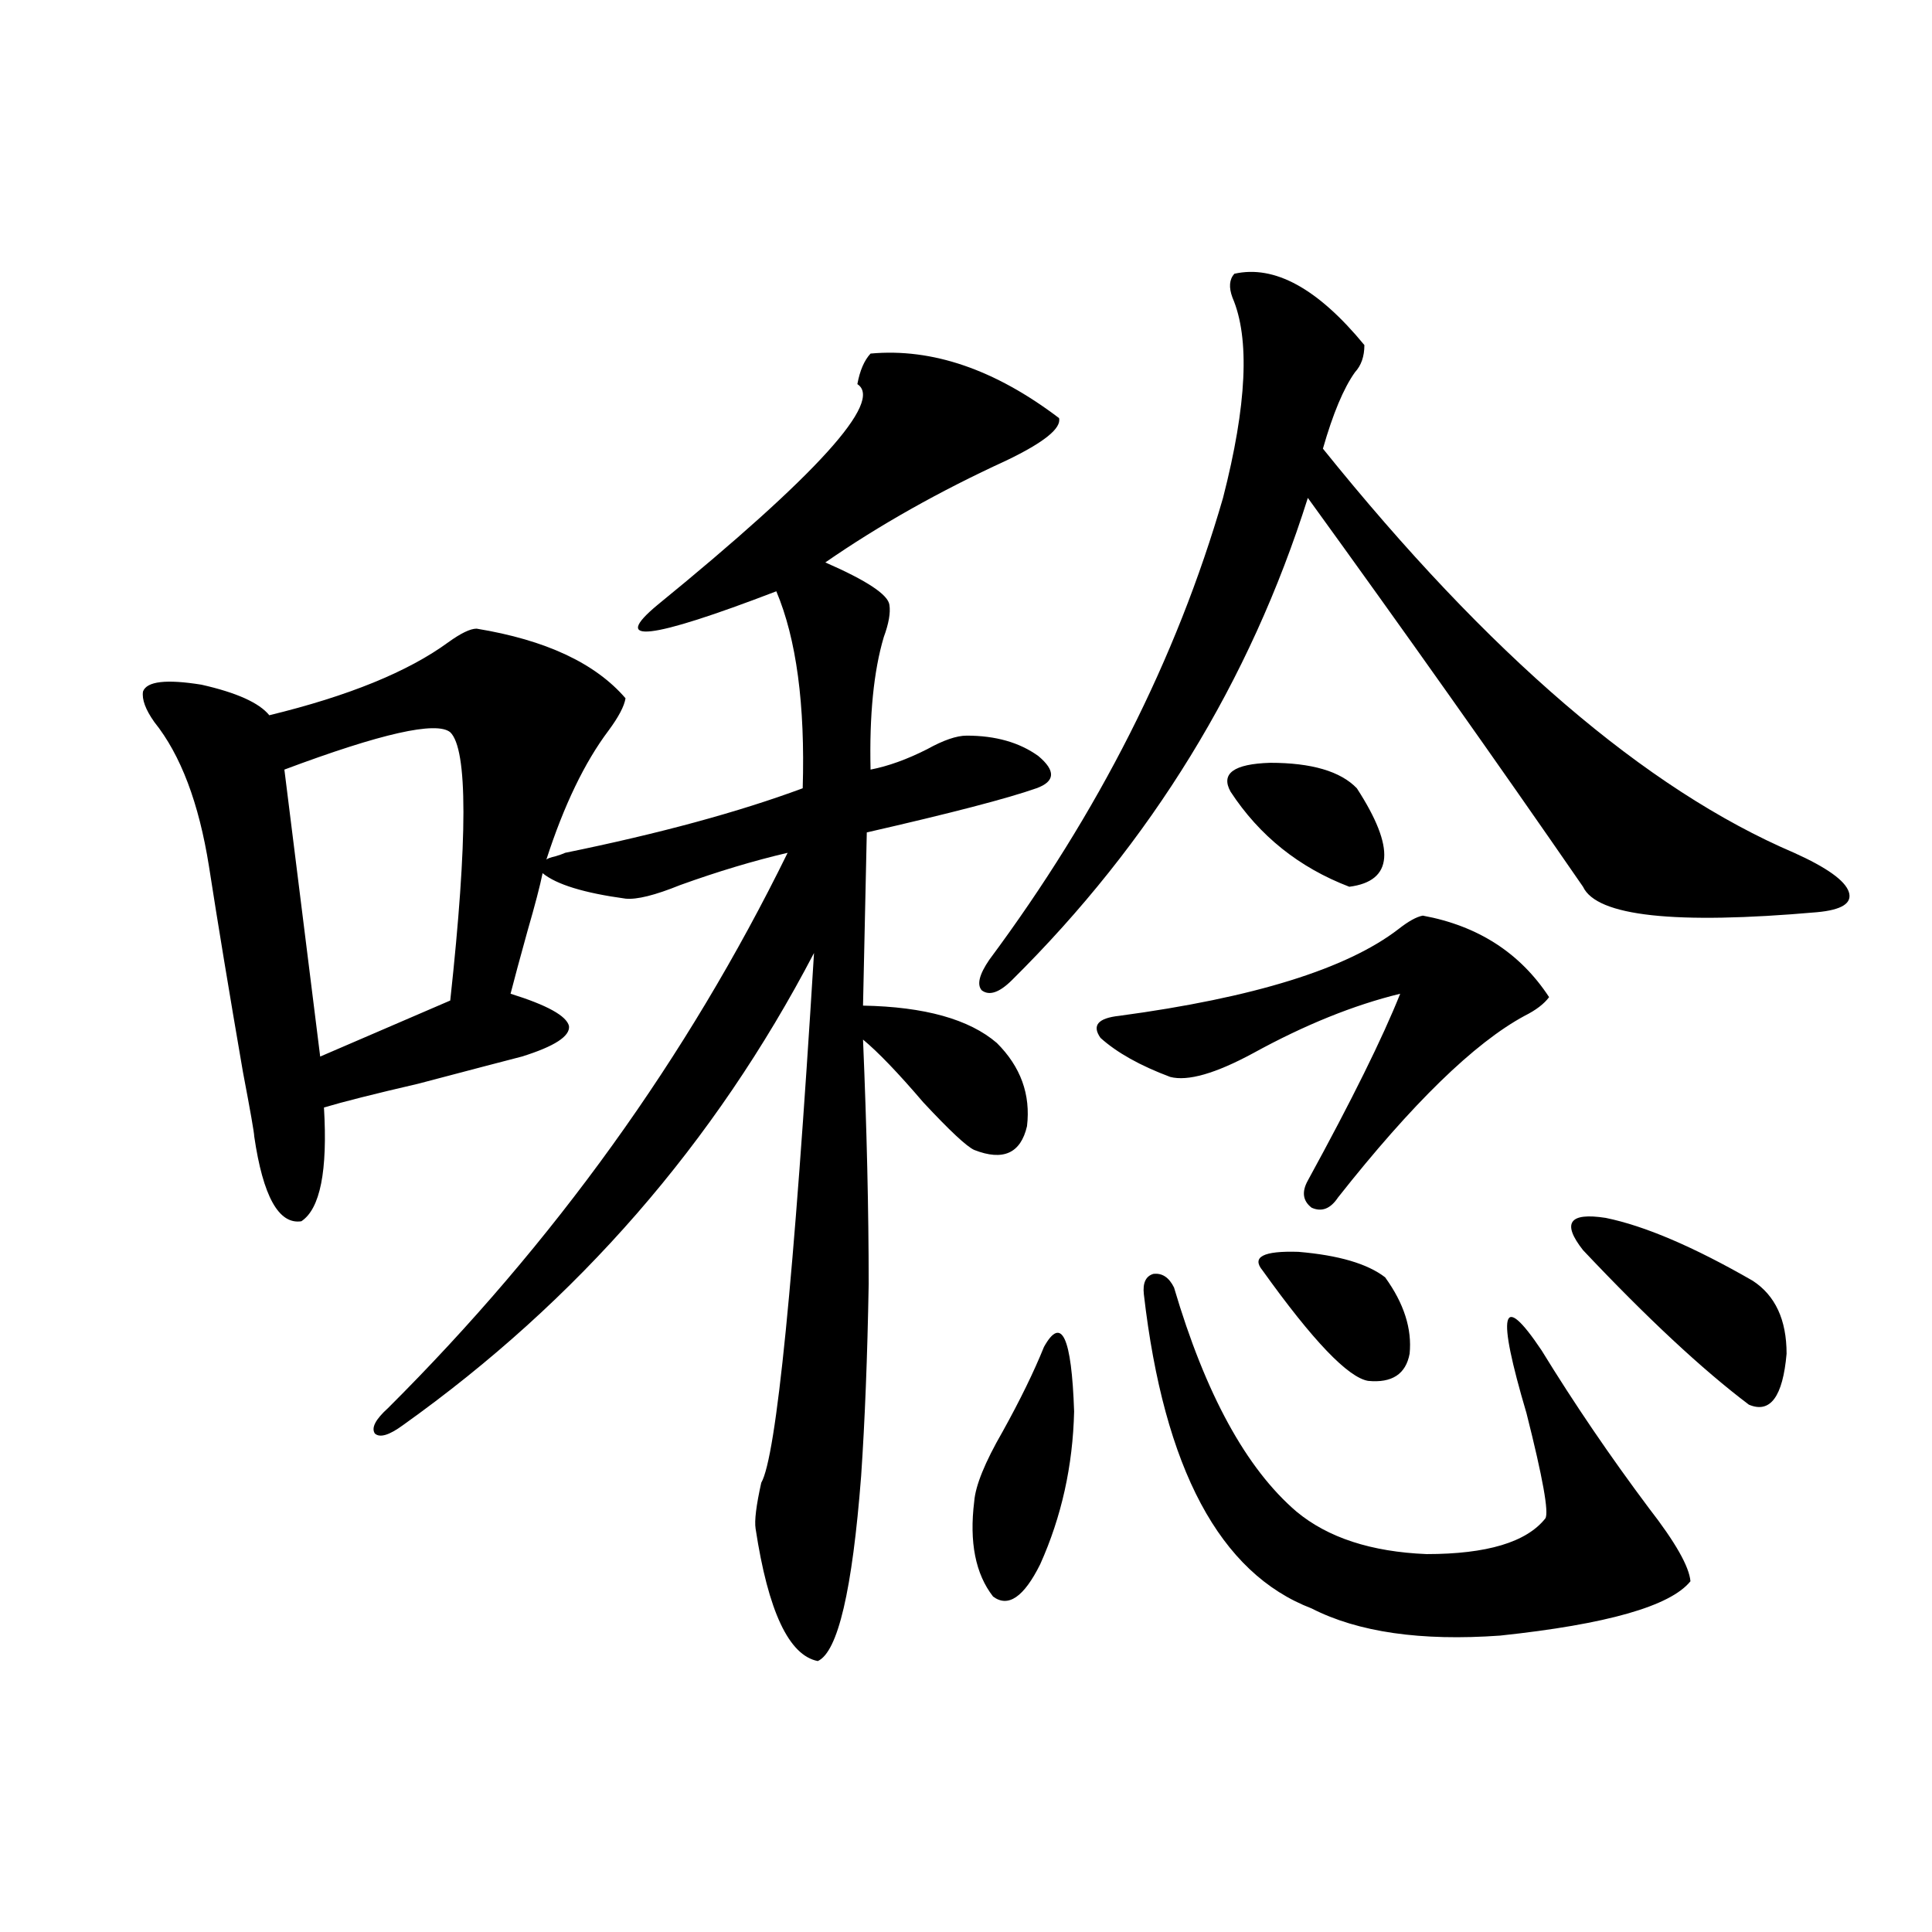
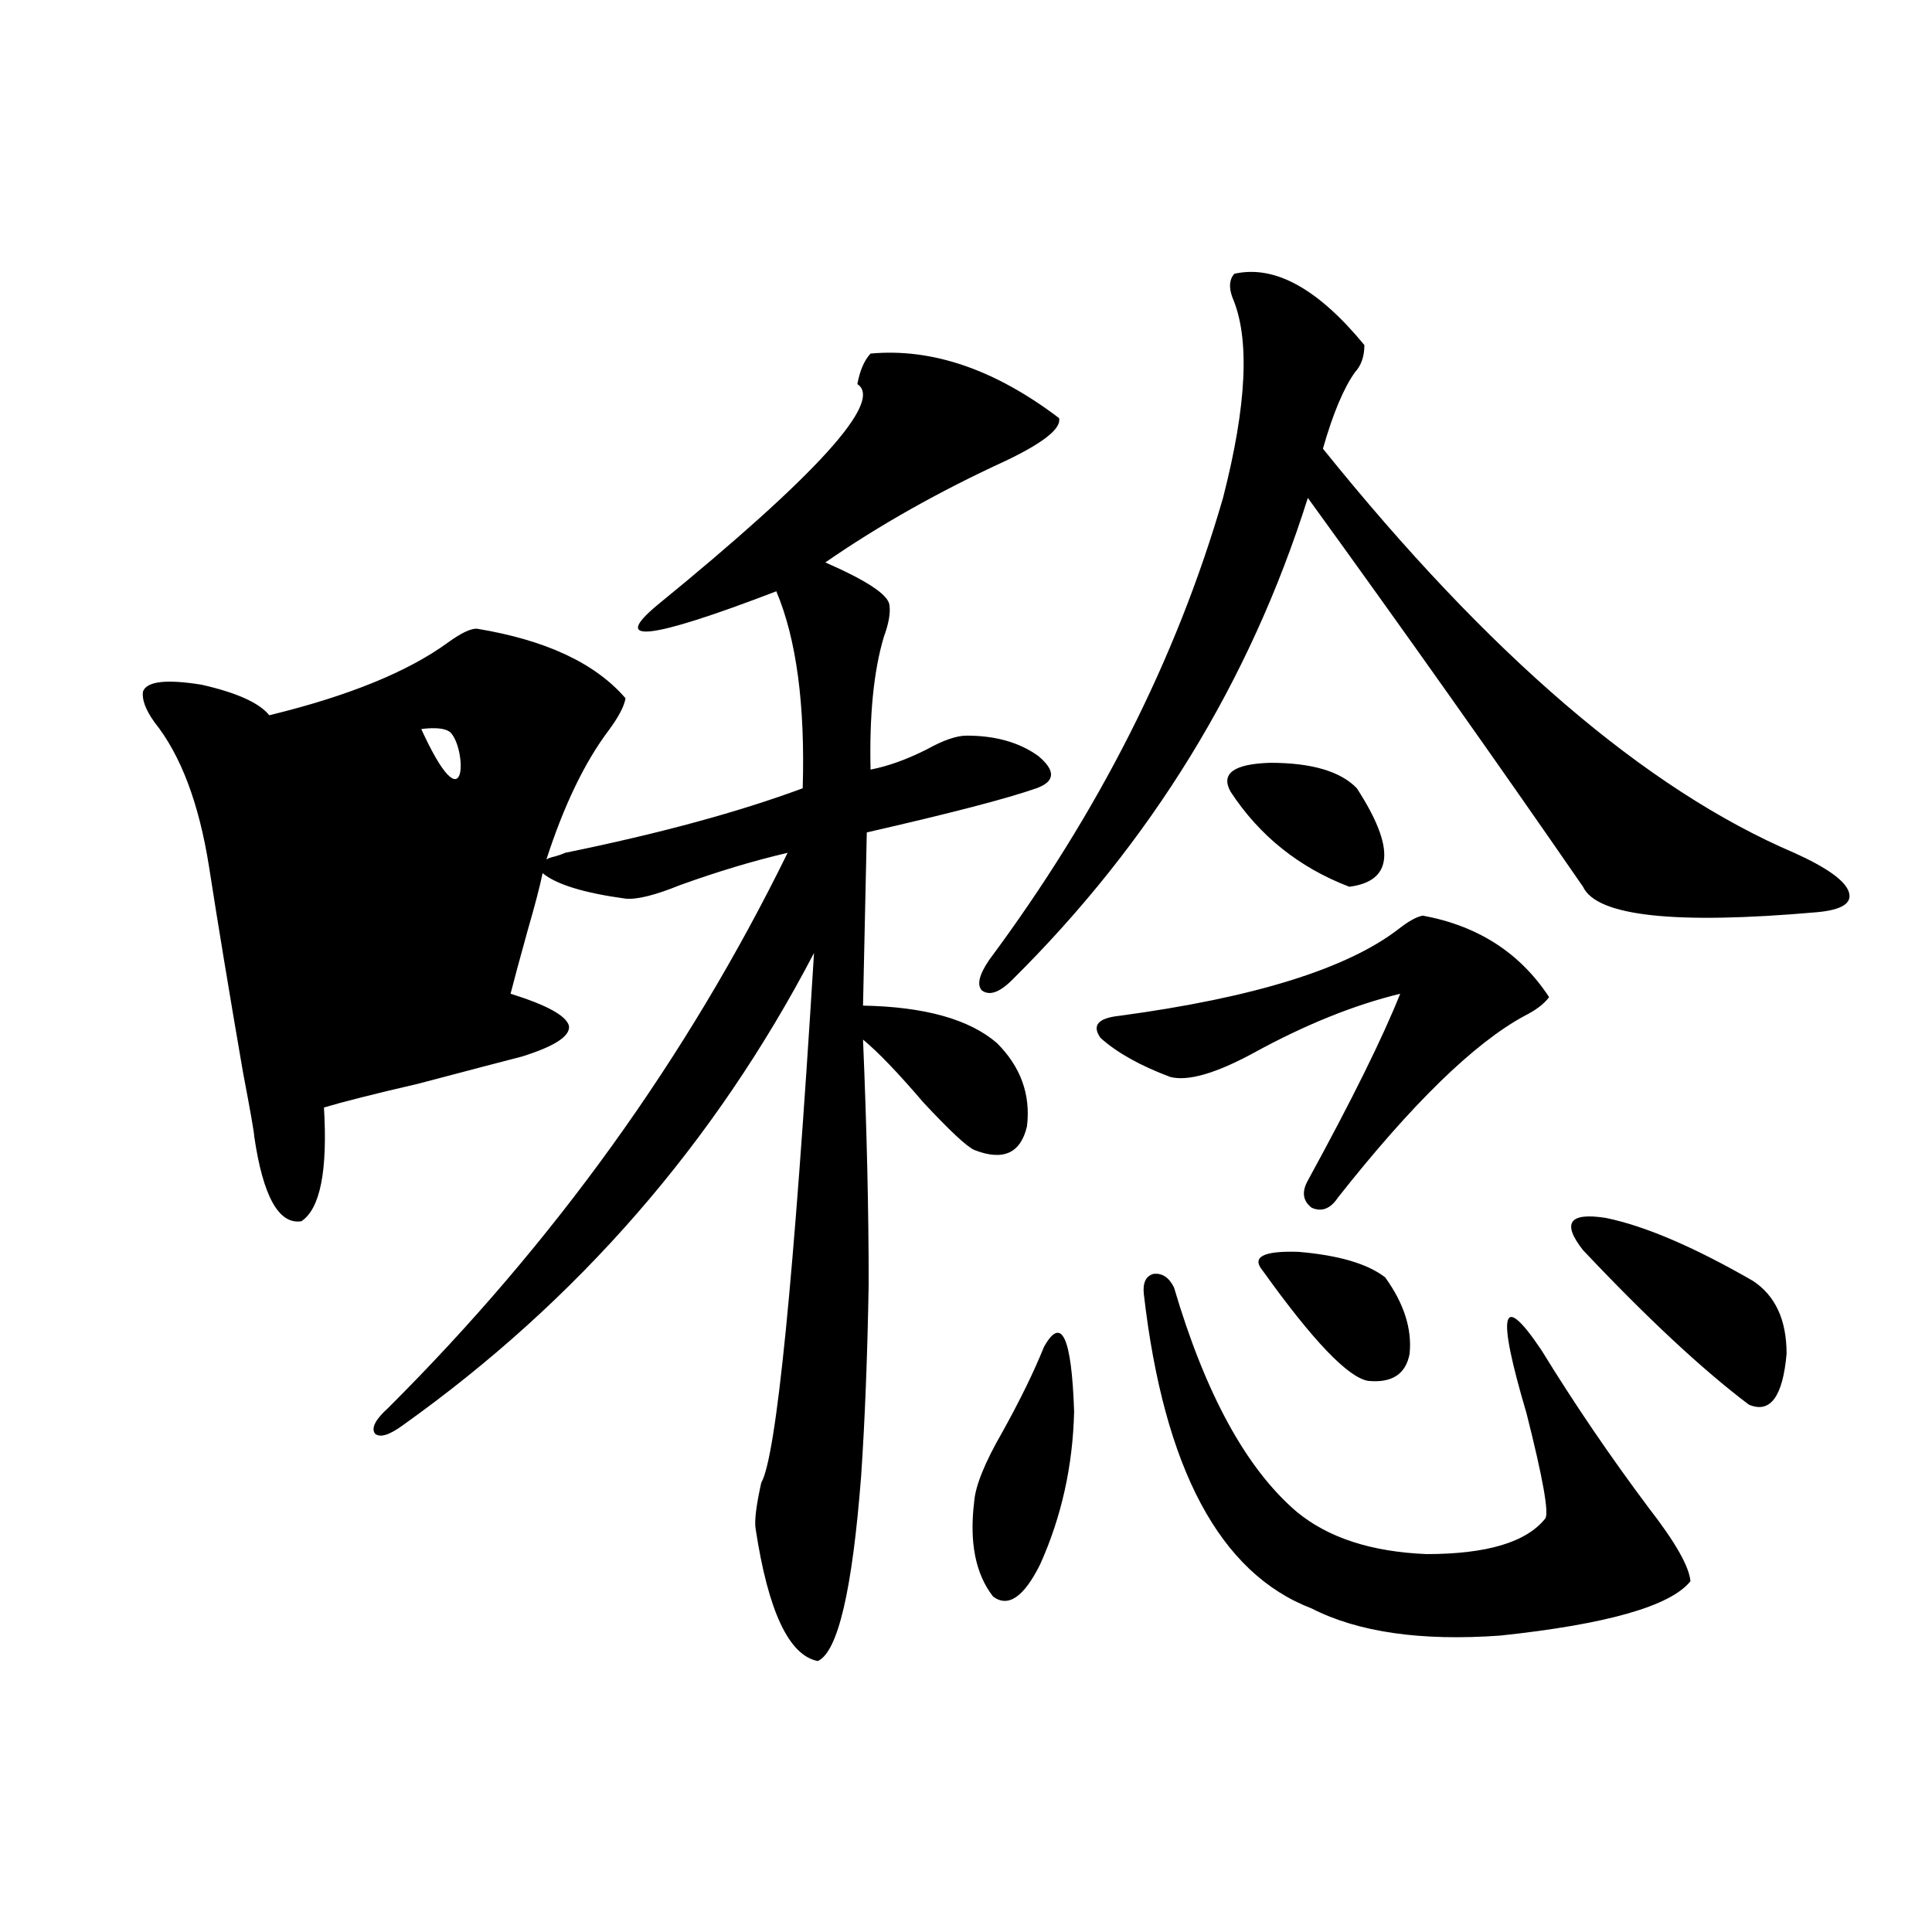
<svg xmlns="http://www.w3.org/2000/svg" version="1.1" id="图层_1" x="0px" y="0px" width="1000px" height="1000px" viewBox="0 0 1000 1000" enable-background="new 0 0 1000 1000" xml:space="preserve">
-   <path d="M246.701,325.391c35.762,5.864,61.462,17.881,77.071,36.035c-0.655,4.106-3.582,9.668-8.78,16.699  c-12.362,16.411-23.094,38.672-32.194,66.797c0.641-0.576,2.271-1.167,4.878-1.758c1.951-0.576,3.567-1.167,4.878-1.758  c48.779-9.956,89.754-21.094,122.924-33.398c1.296-43.354-3.262-77.344-13.658-101.953c-65.699,25.2-86.187,27.549-61.462,7.031  c82.59-67.373,117.07-105.469,103.412-114.258c1.296-7.031,3.567-12.305,6.829-15.82c31.859-2.925,64.389,8.213,97.559,33.398  c1.296,5.273-7.805,12.607-27.316,21.973c-34.48,15.82-65.699,33.398-93.656,52.734c21.463,9.38,32.515,16.699,33.17,21.973  c0.641,4.106-0.335,9.668-2.927,16.699c-5.213,17.578-7.484,40.43-6.829,68.555c9.101-1.758,18.856-5.273,29.268-10.547  c8.445-4.683,15.274-7.031,20.487-7.031c14.954,0,27.316,3.516,37.072,10.547c9.101,7.622,8.78,13.184-0.976,16.699  c-14.969,5.273-44.236,12.896-87.803,22.852l-1.951,89.648c31.859,0.591,54.953,7.031,69.267,19.336  c12.348,12.305,17.561,26.67,15.609,43.066c-3.262,14.063-12.362,18.169-27.316,12.305c-3.902-1.758-12.683-9.956-26.341-24.609  c-13.018-15.229-23.414-26.064-31.219-32.52c1.951,46.294,2.927,88.481,2.927,126.563c-0.655,37.505-1.951,70.615-3.902,99.316  c-4.558,59.189-12.042,91.104-22.438,95.801c-14.969-2.938-25.7-25.79-32.194-68.555c-0.655-4.092,0.32-12.002,2.927-23.73  c7.805-13.472,16.905-104.878,27.316-274.219c-51.386,98.438-122.283,179.888-212.678,244.336  c-7.164,5.273-12.042,6.743-14.634,4.395c-1.951-2.925,0.32-7.319,6.829-13.184c85.852-85.542,154.783-181.343,206.824-287.402  c-17.561,4.106-36.097,9.668-55.608,16.699c-13.018,5.273-22.438,7.622-28.292,7.031c-21.463-2.925-35.776-7.319-42.926-13.184  c-1.311,6.455-3.902,16.411-7.805,29.883c-3.902,14.063-6.829,24.912-8.78,32.52c18.856,5.864,28.933,11.426,30.243,16.699  c0.641,5.273-7.484,10.547-24.39,15.82c-9.115,2.349-26.996,7.031-53.657,14.063c-22.773,5.273-39.023,9.38-48.779,12.305  c1.951,32.822-1.951,52.446-11.707,58.887c-11.707,1.758-19.847-12.881-24.39-43.945c0-1.758-1.951-12.881-5.854-33.398  c-7.164-41.597-13.018-77.041-17.561-106.348c-5.213-32.808-14.634-57.705-28.292-74.707c-4.558-6.44-6.509-11.714-5.854-15.82  c1.951-5.273,12.027-6.44,30.243-3.516c18.201,4.106,29.908,9.38,35.121,15.82c40.975-9.956,71.858-22.549,92.681-37.793  C238.562,327.739,243.439,325.391,246.701,325.391z M233.043,379.004c-7.164-5.85-35.776,0.591-85.852,19.336l18.536,148.535  l67.315-29.004C242.144,434.087,242.144,387.793,233.043,379.004z M540.353,697.168c9.101-16.396,14.299-5.273,15.609,33.398  c-0.655,28.125-6.509,54.492-17.561,79.102c-8.46,17.002-16.585,22.55-24.39,16.699c-9.115-11.714-12.362-28.125-9.756-49.219  c0.641-8.198,5.519-20.215,14.634-36.035C527.99,724.717,535.14,710.063,540.353,697.168z M638.887,141.699  c20.808-4.683,43.246,7.622,67.315,36.914c0,5.864-1.631,10.547-4.878,14.063c-5.854,8.213-11.387,21.396-16.585,39.551  c85.852,106.65,167.146,176.372,243.896,209.18c16.905,7.622,26.341,14.365,28.292,20.215c1.951,5.864-3.582,9.38-16.585,10.547  c-73.504,6.455-113.823,2.061-120.973-13.184c-44.877-65.039-92.36-132.124-142.436-201.27  c-29.923,94.922-80.974,178.13-153.167,249.609c-6.509,6.455-11.707,8.213-15.609,5.273c-2.606-2.925-1.311-8.198,3.902-15.82  c56.584-76.162,96.903-155.854,120.973-239.063c12.348-48.037,13.979-82.617,4.878-103.711  C635.96,148.73,636.28,144.639,638.887,141.699z M736.445,473.926c28.612,5.273,50.396,19.336,65.364,42.188  c-2.606,3.516-6.829,6.743-12.683,9.668c-26.021,14.063-58.215,45.415-96.583,94.043c-3.902,5.864-8.46,7.622-13.658,5.273  c-4.558-3.516-5.213-8.198-1.951-14.063c22.759-41.597,38.688-73.828,47.804-96.68c-24.069,5.864-49.435,16.123-76.096,30.762  c-19.512,10.547-33.825,14.653-42.926,12.305c-15.609-5.85-27.651-12.593-36.097-20.215c-4.558-6.44-1.311-10.244,9.756-11.426  c69.587-9.365,117.711-24.307,144.387-44.824C728.961,476.865,733.184,474.517,736.445,473.926z M607.668,666.406  c16.25,55.083,37.393,93.755,63.413,116.016c16.25,13.486,38.688,20.806,67.315,21.973c31.219,0,51.706-6.152,61.462-18.457  c1.951-2.925-1.311-21.094-9.756-54.492c-15.609-52.734-13.018-63.569,7.805-32.52c16.905,27.549,35.441,54.795,55.608,81.738  c13.658,17.578,20.808,30.186,21.463,37.793c-10.411,12.882-43.261,22.262-98.534,28.125c-40.975,2.926-73.504-1.758-97.559-14.063  c-47.483-18.154-76.431-72.358-86.827-162.598c-0.655-5.85,0.976-9.365,4.878-10.547  C601.479,658.799,605.062,661.133,607.668,666.406z M702.3,408.008c20.152,31.064,18.856,48.052-3.902,50.977  c-26.021-9.956-46.508-26.367-61.462-49.219c-5.213-9.365,1.616-14.351,20.487-14.941C678.886,394.824,693.84,399.219,702.3,408.008  z M653.521,657.617c-5.854-7.031,0.32-10.244,18.536-9.668c20.808,1.758,35.762,6.152,44.877,13.184  c9.756,13.486,13.979,26.67,12.683,39.551c-1.951,10.547-9.115,15.244-21.463,14.063  C697.742,712.988,679.526,693.955,653.521,657.617z M819.37,647.07c-11.066-14.063-7.164-19.624,11.707-16.699  c20.152,4.106,45.518,14.941,76.096,32.52c11.707,7.622,17.561,20.215,17.561,37.793c-1.951,22.275-8.46,31.064-19.512,26.367  C881.152,708.896,852.54,682.227,819.37,647.07z" />
+   <path d="M246.701,325.391c35.762,5.864,61.462,17.881,77.071,36.035c-0.655,4.106-3.582,9.668-8.78,16.699  c-12.362,16.411-23.094,38.672-32.194,66.797c0.641-0.576,2.271-1.167,4.878-1.758c1.951-0.576,3.567-1.167,4.878-1.758  c48.779-9.956,89.754-21.094,122.924-33.398c1.296-43.354-3.262-77.344-13.658-101.953c-65.699,25.2-86.187,27.549-61.462,7.031  c82.59-67.373,117.07-105.469,103.412-114.258c1.296-7.031,3.567-12.305,6.829-15.82c31.859-2.925,64.389,8.213,97.559,33.398  c1.296,5.273-7.805,12.607-27.316,21.973c-34.48,15.82-65.699,33.398-93.656,52.734c21.463,9.38,32.515,16.699,33.17,21.973  c0.641,4.106-0.335,9.668-2.927,16.699c-5.213,17.578-7.484,40.43-6.829,68.555c9.101-1.758,18.856-5.273,29.268-10.547  c8.445-4.683,15.274-7.031,20.487-7.031c14.954,0,27.316,3.516,37.072,10.547c9.101,7.622,8.78,13.184-0.976,16.699  c-14.969,5.273-44.236,12.896-87.803,22.852l-1.951,89.648c31.859,0.591,54.953,7.031,69.267,19.336  c12.348,12.305,17.561,26.67,15.609,43.066c-3.262,14.063-12.362,18.169-27.316,12.305c-3.902-1.758-12.683-9.956-26.341-24.609  c-13.018-15.229-23.414-26.064-31.219-32.52c1.951,46.294,2.927,88.481,2.927,126.563c-0.655,37.505-1.951,70.615-3.902,99.316  c-4.558,59.189-12.042,91.104-22.438,95.801c-14.969-2.938-25.7-25.79-32.194-68.555c-0.655-4.092,0.32-12.002,2.927-23.73  c7.805-13.472,16.905-104.878,27.316-274.219c-51.386,98.438-122.283,179.888-212.678,244.336  c-7.164,5.273-12.042,6.743-14.634,4.395c-1.951-2.925,0.32-7.319,6.829-13.184c85.852-85.542,154.783-181.343,206.824-287.402  c-17.561,4.106-36.097,9.668-55.608,16.699c-13.018,5.273-22.438,7.622-28.292,7.031c-21.463-2.925-35.776-7.319-42.926-13.184  c-1.311,6.455-3.902,16.411-7.805,29.883c-3.902,14.063-6.829,24.912-8.78,32.52c18.856,5.864,28.933,11.426,30.243,16.699  c0.641,5.273-7.484,10.547-24.39,15.82c-9.115,2.349-26.996,7.031-53.657,14.063c-22.773,5.273-39.023,9.38-48.779,12.305  c1.951,32.822-1.951,52.446-11.707,58.887c-11.707,1.758-19.847-12.881-24.39-43.945c0-1.758-1.951-12.881-5.854-33.398  c-7.164-41.597-13.018-77.041-17.561-106.348c-5.213-32.808-14.634-57.705-28.292-74.707c-4.558-6.44-6.509-11.714-5.854-15.82  c1.951-5.273,12.027-6.44,30.243-3.516c18.201,4.106,29.908,9.38,35.121,15.82c40.975-9.956,71.858-22.549,92.681-37.793  C238.562,327.739,243.439,325.391,246.701,325.391z M233.043,379.004c-7.164-5.85-35.776,0.591-85.852,19.336l67.315-29.004C242.144,434.087,242.144,387.793,233.043,379.004z M540.353,697.168c9.101-16.396,14.299-5.273,15.609,33.398  c-0.655,28.125-6.509,54.492-17.561,79.102c-8.46,17.002-16.585,22.55-24.39,16.699c-9.115-11.714-12.362-28.125-9.756-49.219  c0.641-8.198,5.519-20.215,14.634-36.035C527.99,724.717,535.14,710.063,540.353,697.168z M638.887,141.699  c20.808-4.683,43.246,7.622,67.315,36.914c0,5.864-1.631,10.547-4.878,14.063c-5.854,8.213-11.387,21.396-16.585,39.551  c85.852,106.65,167.146,176.372,243.896,209.18c16.905,7.622,26.341,14.365,28.292,20.215c1.951,5.864-3.582,9.38-16.585,10.547  c-73.504,6.455-113.823,2.061-120.973-13.184c-44.877-65.039-92.36-132.124-142.436-201.27  c-29.923,94.922-80.974,178.13-153.167,249.609c-6.509,6.455-11.707,8.213-15.609,5.273c-2.606-2.925-1.311-8.198,3.902-15.82  c56.584-76.162,96.903-155.854,120.973-239.063c12.348-48.037,13.979-82.617,4.878-103.711  C635.96,148.73,636.28,144.639,638.887,141.699z M736.445,473.926c28.612,5.273,50.396,19.336,65.364,42.188  c-2.606,3.516-6.829,6.743-12.683,9.668c-26.021,14.063-58.215,45.415-96.583,94.043c-3.902,5.864-8.46,7.622-13.658,5.273  c-4.558-3.516-5.213-8.198-1.951-14.063c22.759-41.597,38.688-73.828,47.804-96.68c-24.069,5.864-49.435,16.123-76.096,30.762  c-19.512,10.547-33.825,14.653-42.926,12.305c-15.609-5.85-27.651-12.593-36.097-20.215c-4.558-6.44-1.311-10.244,9.756-11.426  c69.587-9.365,117.711-24.307,144.387-44.824C728.961,476.865,733.184,474.517,736.445,473.926z M607.668,666.406  c16.25,55.083,37.393,93.755,63.413,116.016c16.25,13.486,38.688,20.806,67.315,21.973c31.219,0,51.706-6.152,61.462-18.457  c1.951-2.925-1.311-21.094-9.756-54.492c-15.609-52.734-13.018-63.569,7.805-32.52c16.905,27.549,35.441,54.795,55.608,81.738  c13.658,17.578,20.808,30.186,21.463,37.793c-10.411,12.882-43.261,22.262-98.534,28.125c-40.975,2.926-73.504-1.758-97.559-14.063  c-47.483-18.154-76.431-72.358-86.827-162.598c-0.655-5.85,0.976-9.365,4.878-10.547  C601.479,658.799,605.062,661.133,607.668,666.406z M702.3,408.008c20.152,31.064,18.856,48.052-3.902,50.977  c-26.021-9.956-46.508-26.367-61.462-49.219c-5.213-9.365,1.616-14.351,20.487-14.941C678.886,394.824,693.84,399.219,702.3,408.008  z M653.521,657.617c-5.854-7.031,0.32-10.244,18.536-9.668c20.808,1.758,35.762,6.152,44.877,13.184  c9.756,13.486,13.979,26.67,12.683,39.551c-1.951,10.547-9.115,15.244-21.463,14.063  C697.742,712.988,679.526,693.955,653.521,657.617z M819.37,647.07c-11.066-14.063-7.164-19.624,11.707-16.699  c20.152,4.106,45.518,14.941,76.096,32.52c11.707,7.622,17.561,20.215,17.561,37.793c-1.951,22.275-8.46,31.064-19.512,26.367  C881.152,708.896,852.54,682.227,819.37,647.07z" />
</svg>